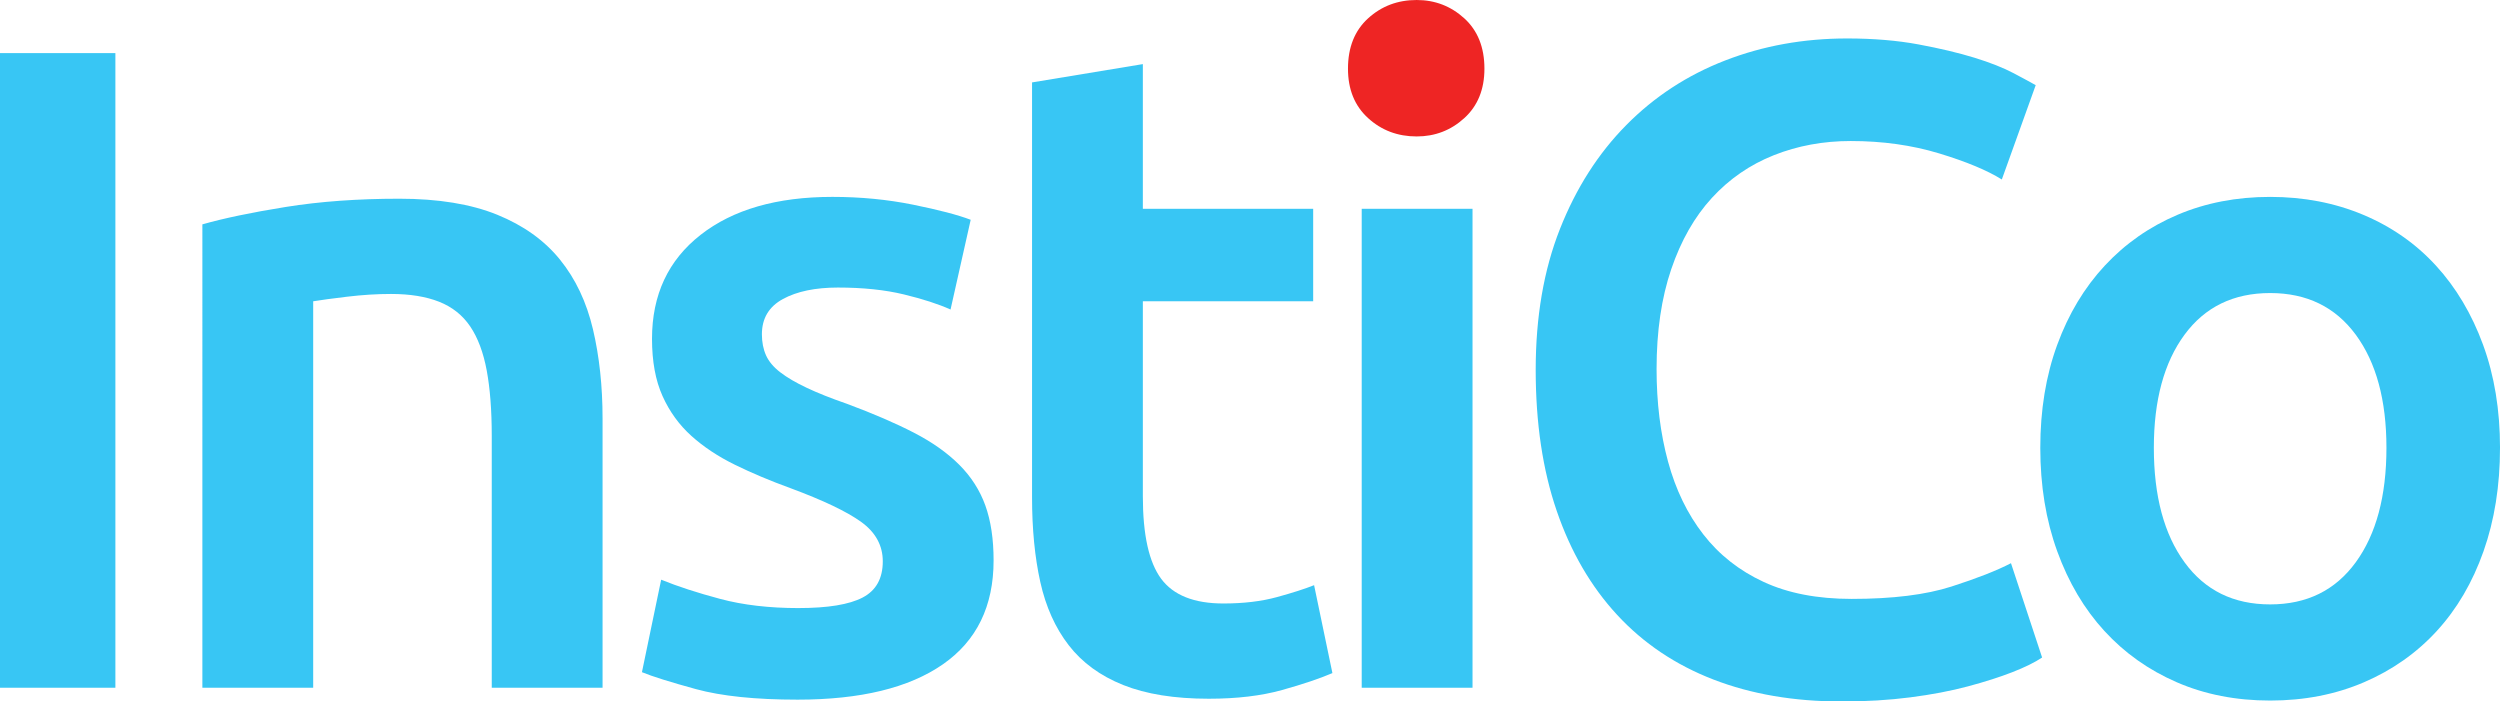
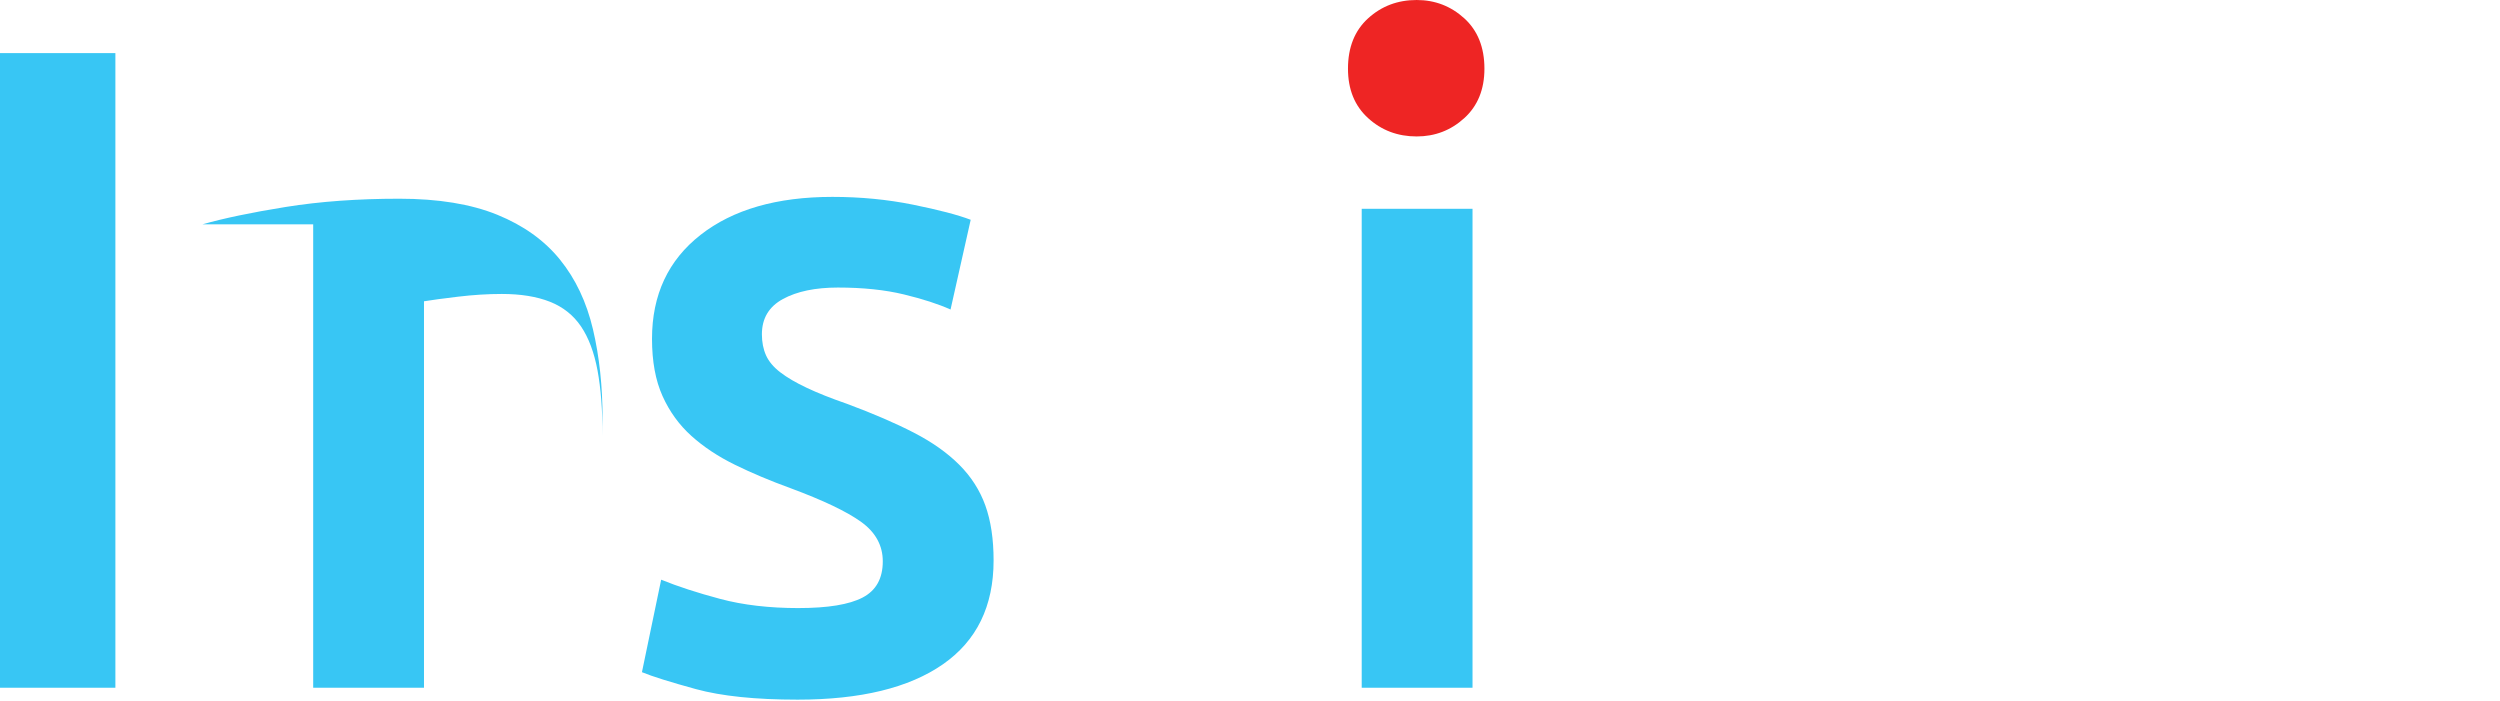
<svg xmlns="http://www.w3.org/2000/svg" id="Layer_1" data-name="Layer 1" viewBox="0 0 600.25 168.425">
  <path d="M0,12.752h27.705v152.374H0V12.752Z" fill="#38c6f4" />
-   <path d="M48.59,53.869c5.129-1.463,11.798-2.858,20.009-4.178,8.208-1.319,17.295-1.979,27.264-1.979,9.379,0,17.222,1.285,23.527,3.848,6.301,2.566,11.324,6.156,15.061,10.774,3.739,4.617,6.377,10.19,7.916,16.711,1.539,6.524,2.309,13.67,2.309,21.438v64.643h-26.605v-60.466c0-6.157-.406-11.396-1.21-15.721-.807-4.322-2.126-7.84-3.957-10.554-1.834-2.71-4.325-4.689-7.475-5.937-3.154-1.244-7.002-1.869-11.543-1.869-3.374,0-6.892.22-10.554.66-3.666.44-6.377.808-8.136,1.099v92.787h-26.605V53.869Z" fill="#38c6f4" />
+   <path d="M48.59,53.869c5.129-1.463,11.798-2.858,20.009-4.178,8.208-1.319,17.295-1.979,27.264-1.979,9.379,0,17.222,1.285,23.527,3.848,6.301,2.566,11.324,6.156,15.061,10.774,3.739,4.617,6.377,10.19,7.916,16.711,1.539,6.524,2.309,13.67,2.309,21.438v64.643v-60.466c0-6.157-.406-11.396-1.21-15.721-.807-4.322-2.126-7.84-3.957-10.554-1.834-2.71-4.325-4.689-7.475-5.937-3.154-1.244-7.002-1.869-11.543-1.869-3.374,0-6.892.22-10.554.66-3.666.44-6.377.808-8.136,1.099v92.787h-26.605V53.869Z" fill="#38c6f4" />
  <path d="M191.728,145.997c7.036,0,12.165-.842,15.391-2.529,3.222-1.683,4.837-4.579,4.837-8.685,0-3.81-1.725-6.961-5.167-9.455-3.446-2.491-9.125-5.202-17.04-8.136-4.837-1.759-9.273-3.628-13.303-5.607-4.033-1.979-7.513-4.288-10.444-6.926-2.934-2.639-5.243-5.827-6.926-9.564-1.687-3.738-2.529-8.317-2.529-13.743,0-10.554,3.882-18.871,11.654-24.956,7.768-6.081,18.322-9.125,31.662-9.125,6.74,0,13.192.625,19.349,1.869,6.156,1.247,10.774,2.456,13.852,3.628l-4.838,21.548c-2.933-1.32-6.671-2.529-11.213-3.628-4.545-1.099-9.822-1.649-15.831-1.649-5.425,0-9.822.917-13.193,2.748-3.373,1.835-5.057,4.655-5.057,8.466,0,1.907.33,3.594.99,5.057.659,1.467,1.793,2.824,3.408,4.068,1.611,1.247,3.738,2.494,6.376,3.738,2.639,1.247,5.861,2.529,9.674,3.848,6.301,2.346,11.654,4.655,16.051,6.926,4.398,2.274,8.025,4.837,10.884,7.696,2.858,2.858,4.947,6.122,6.267,9.784,1.319,3.666,1.978,8.063,1.978,13.192,0,10.994-4.068,19.315-12.203,24.956-8.135,5.641-19.754,8.465-34.85,8.465-10.114,0-18.249-.845-24.406-2.528-6.156-1.684-10.482-3.041-12.973-4.068l4.617-22.208c3.957,1.615,8.685,3.154,14.181,4.617,5.497,1.467,11.764,2.199,18.8,2.199Z" fill="#38c6f4" />
-   <path d="M247.793,19.789l26.605-4.397v34.74h40.896v22.207h-40.896v46.833c0,9.235,1.463,15.831,4.397,19.789,2.931,3.957,7.916,5.937,14.952,5.937,4.837,0,9.125-.512,12.862-1.539,3.739-1.023,6.707-1.979,8.905-2.858l4.398,21.108c-3.078,1.319-7.112,2.677-12.093,4.068-4.985,1.391-10.849,2.089-17.59,2.089-8.211,0-15.061-1.099-20.558-3.298-5.496-2.199-9.86-5.387-13.082-9.564-3.227-4.178-5.497-9.235-6.816-15.172-1.319-5.937-1.979-12.715-1.979-20.338V19.789Z" fill="#38c6f4" />
  <path d="M356.411,16.491c0,4.985-1.614,8.943-4.837,11.873-3.226,2.934-7.036,4.397-11.433,4.397-4.546,0-8.432-1.463-11.654-4.397-3.226-2.931-4.837-6.888-4.837-11.873,0-5.129,1.611-9.159,4.837-12.093,3.222-2.931,7.108-4.397,11.654-4.397,4.397,0,8.207,1.467,11.433,4.397,3.223,2.934,4.837,6.964,4.837,12.093Z" fill="#ee2524" />
  <rect x="326.947" y="50.132" width="26.605" height="114.995" fill="#38c6f4" />
-   <path d="M442.16,168.425c-11.434,0-21.696-1.759-30.783-5.277-9.091-3.518-16.787-8.685-23.087-15.502-6.304-6.816-11.142-15.133-14.512-24.956-3.374-9.819-5.057-21.108-5.057-33.861,0-12.752,1.94-24.039,5.826-33.861,3.882-9.819,9.197-18.14,15.941-24.956,6.741-6.816,14.656-11.984,23.746-15.502,9.087-3.518,18.834-5.277,29.244-5.277,6.301,0,12.017.477,17.15,1.429,5.129.955,9.599,2.016,13.413,3.188,3.809,1.175,6.96,2.419,9.455,3.738,2.49,1.319,4.25,2.274,5.277,2.858l-8.136,22.648c-3.518-2.199-8.541-4.287-15.061-6.267-6.524-1.979-13.598-2.968-21.218-2.968-6.597,0-12.753,1.137-18.47,3.408-5.717,2.274-10.664,5.683-14.842,10.224-4.178,4.545-7.442,10.262-9.785,17.15-2.346,6.892-3.518,14.879-3.518,23.967,0,8.063.914,15.467,2.749,22.207,1.831,6.744,4.651,12.571,8.466,17.48,3.809,4.913,8.647,8.723,14.512,11.433,5.861,2.714,12.897,4.068,21.108,4.068,9.819,0,17.81-.99,23.966-2.968,6.156-1.979,10.918-3.848,14.292-5.607l7.475,22.648c-1.759,1.175-4.143,2.346-7.145,3.518-3.006,1.175-6.562,2.309-10.664,3.408-4.105,1.099-8.723,1.979-13.851,2.639-5.133.66-10.63.99-16.491.99Z" fill="#38c6f4" />
-   <path d="M600.25,107.519c0,9.09-1.319,17.37-3.957,24.846-2.638,7.475-6.377,13.852-11.214,19.129s-10.663,9.383-17.48,12.313c-6.816,2.931-14.33,4.397-22.537,4.397-8.211,0-15.687-1.467-22.427-4.397-6.745-2.931-12.533-7.036-17.37-12.313-4.837-5.277-8.613-11.654-11.324-19.129-2.714-7.476-4.068-15.756-4.068-24.846,0-9.087,1.354-17.333,4.068-24.736,2.711-7.4,6.52-13.742,11.434-19.019,4.909-5.277,10.736-9.345,17.48-12.203,6.74-2.858,14.144-4.287,22.208-4.287,8.059,0,15.501,1.429,22.317,4.287,6.816,2.858,12.643,6.926,17.48,12.203,4.837,5.277,8.61,11.619,11.324,19.019,2.711,7.403,4.068,15.649,4.068,24.736ZM572.985,107.519c0-11.434-2.456-20.483-7.366-27.155-4.913-6.668-11.763-10.004-20.557-10.004-8.796,0-15.65,3.336-20.558,10.004-4.914,6.672-7.366,15.721-7.366,27.155,0,11.581,2.452,20.744,7.366,27.484,4.909,6.744,11.763,10.114,20.558,10.114,8.795,0,15.645-3.37,20.557-10.114,4.91-6.74,7.366-15.903,7.366-27.484Z" fill="#38c6f4" />
</svg>